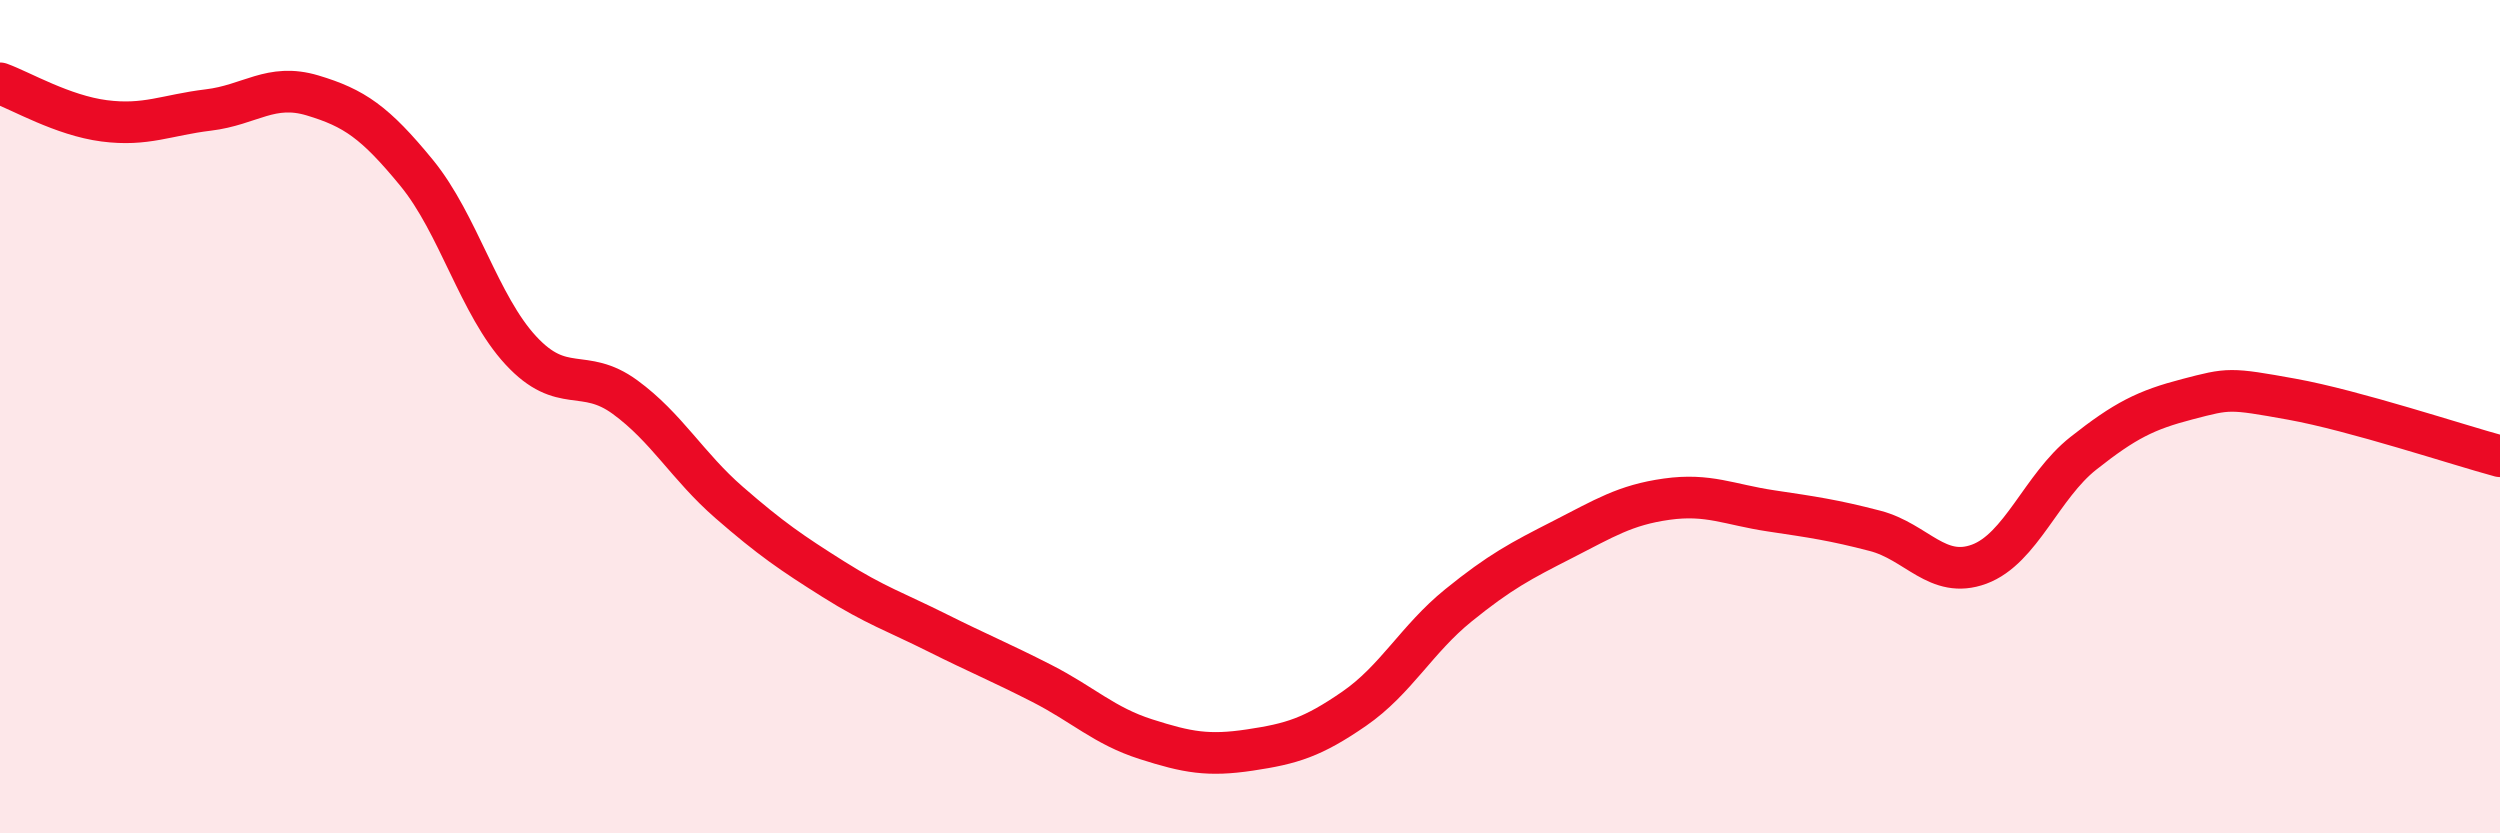
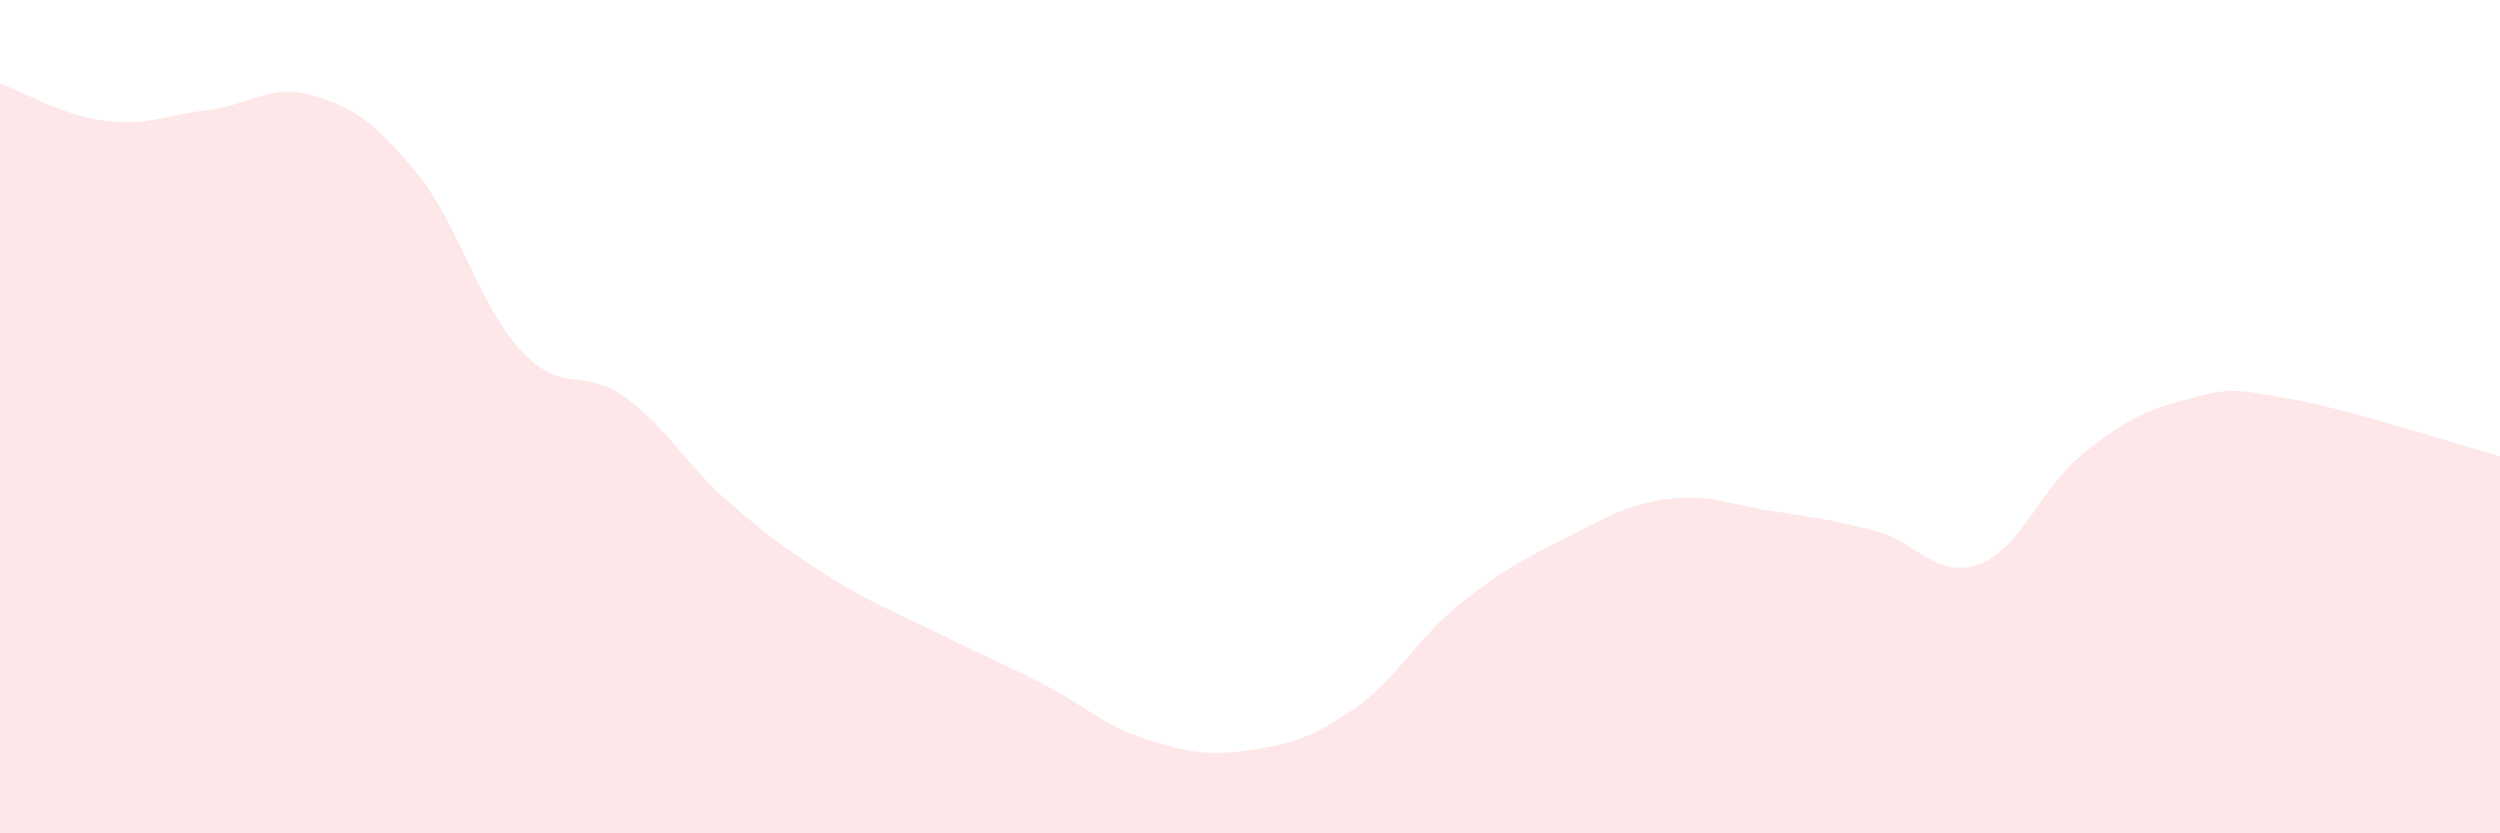
<svg xmlns="http://www.w3.org/2000/svg" width="60" height="20" viewBox="0 0 60 20">
  <path d="M 0,2 C 0.5,2.18 1.5,2.77 2.5,2.9 C 3.5,3.03 4,2.76 5,2.64 C 6,2.52 6.5,1.99 7.5,2.29 C 8.5,2.59 9,2.93 10,4.15 C 11,5.37 11.5,7.33 12.5,8.41 C 13.5,9.49 14,8.8 15,9.53 C 16,10.26 16.5,11.19 17.5,12.06 C 18.5,12.93 19,13.27 20,13.9 C 21,14.53 21.5,14.69 22.5,15.19 C 23.5,15.69 24,15.89 25,16.4 C 26,16.91 26.5,17.42 27.5,17.74 C 28.5,18.06 29,18.15 30,18 C 31,17.85 31.5,17.7 32.5,17.01 C 33.5,16.32 34,15.34 35,14.53 C 36,13.72 36.5,13.46 37.5,12.95 C 38.5,12.44 39,12.12 40,11.98 C 41,11.84 41.5,12.11 42.5,12.26 C 43.5,12.41 44,12.48 45,12.74 C 46,13 46.5,13.91 47.5,13.54 C 48.5,13.17 49,11.67 50,10.88 C 51,10.09 51.5,9.84 52.5,9.58 C 53.5,9.32 53.5,9.31 55,9.58 C 56.5,9.85 59,10.68 60,10.95L60 20L0 20Z" fill="#EB0A25" opacity="0.1" stroke-linecap="round" stroke-linejoin="round" />
-   <path d="M 0,2 C 0.5,2.18 1.5,2.77 2.5,2.9 C 3.5,3.03 4,2.76 5,2.64 C 6,2.52 6.5,1.99 7.5,2.29 C 8.5,2.59 9,2.93 10,4.15 C 11,5.37 11.5,7.33 12.5,8.41 C 13.5,9.49 14,8.8 15,9.53 C 16,10.26 16.5,11.19 17.5,12.06 C 18.5,12.93 19,13.27 20,13.9 C 21,14.53 21.5,14.69 22.5,15.19 C 23.5,15.69 24,15.89 25,16.4 C 26,16.91 26.5,17.42 27.5,17.74 C 28.5,18.06 29,18.15 30,18 C 31,17.85 31.5,17.7 32.5,17.01 C 33.5,16.32 34,15.34 35,14.53 C 36,13.72 36.5,13.46 37.5,12.95 C 38.5,12.44 39,12.12 40,11.98 C 41,11.84 41.5,12.11 42.5,12.26 C 43.5,12.41 44,12.48 45,12.74 C 46,13 46.5,13.91 47.5,13.54 C 48.5,13.17 49,11.67 50,10.88 C 51,10.09 51.5,9.84 52.5,9.58 C 53.5,9.32 53.5,9.31 55,9.58 C 56.5,9.85 59,10.68 60,10.95" stroke="#EB0A25" stroke-width="1" fill="none" stroke-linecap="round" stroke-linejoin="round" />
</svg>